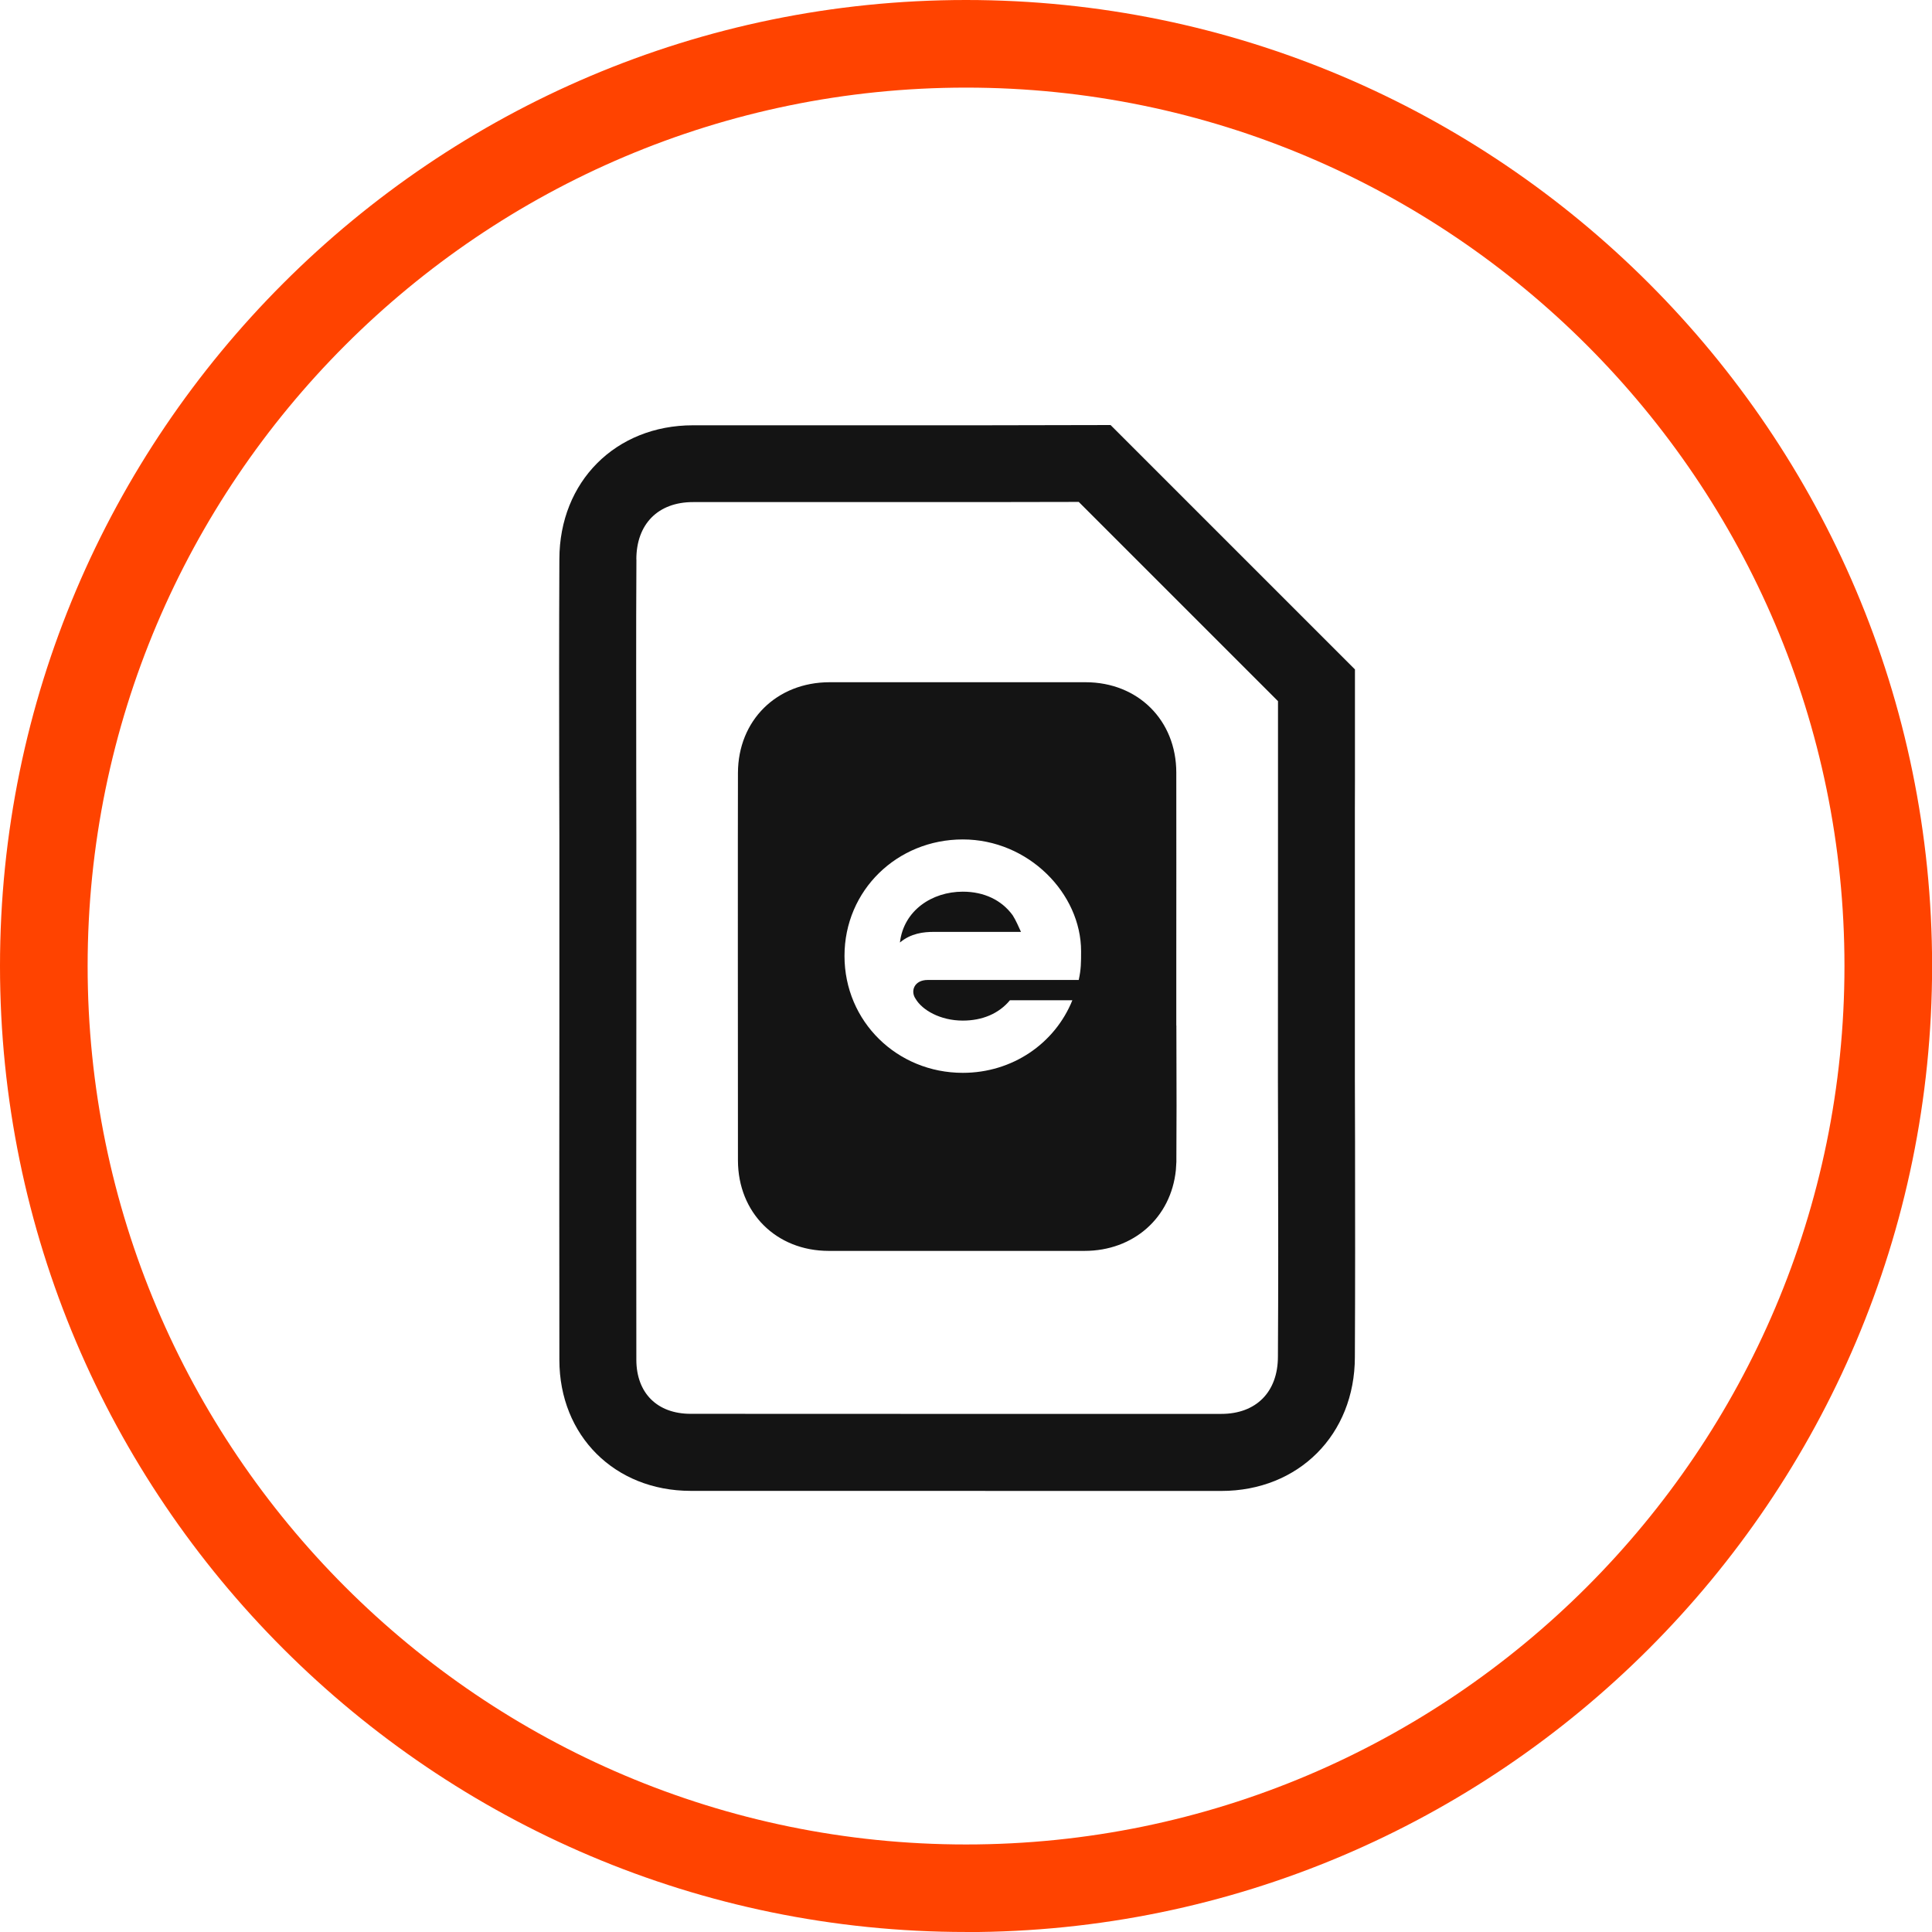
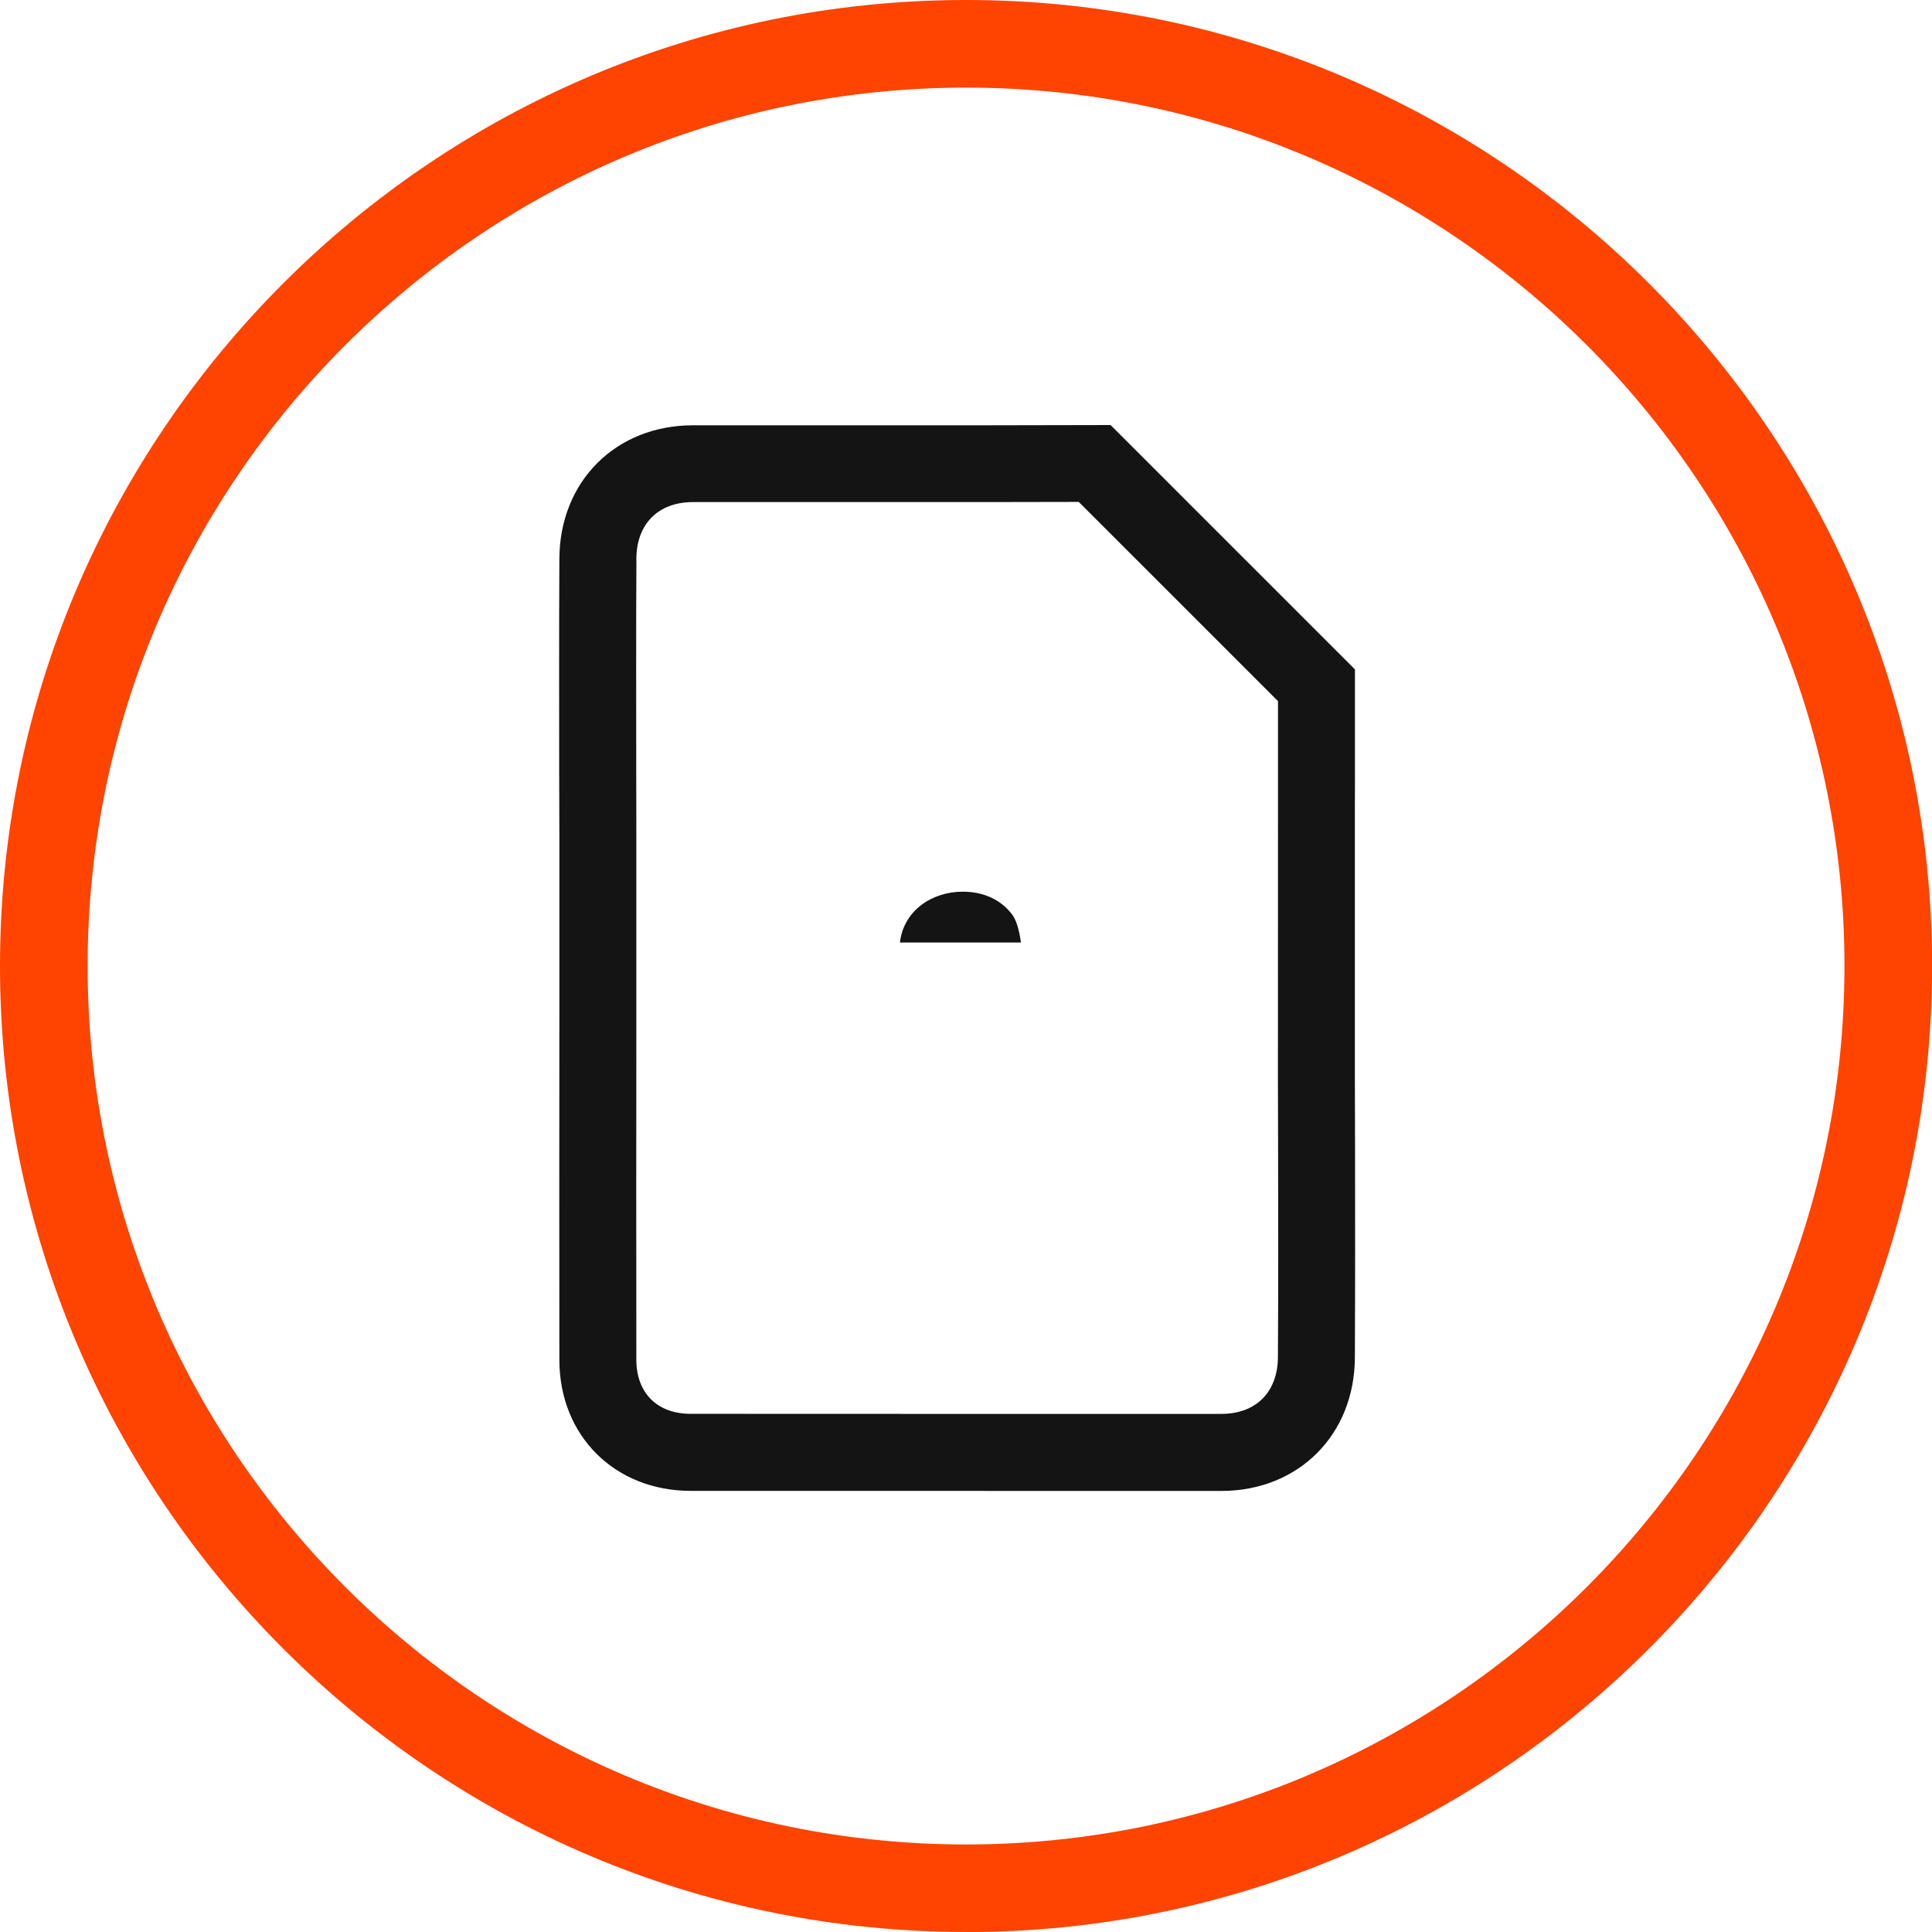
<svg xmlns="http://www.w3.org/2000/svg" width="100" height="100" viewBox="0 0 100 100" fill="none">
  <path d="M50.002 99.999C22.432 99.999 0 77.572 0 50.002C0 22.431 22.432 -0 50.002 -0C77.573 -0 100.005 22.431 100.005 50.002C100.005 77.572 77.573 100.004 50.002 100.004V99.999ZM50.002 4.535C24.931 4.535 4.536 24.93 4.536 50.002C4.536 75.073 24.931 95.469 50.002 95.469C75.074 95.469 95.469 75.073 95.469 50.002C95.469 24.93 75.069 4.535 50.002 4.535Z" fill="#FF4300" />
  <path d="M28.944 40.168L28.953 43.252V52.723C28.949 58.614 28.944 64.5 28.953 70.395C28.958 74.316 31.818 77.162 35.743 77.167H47.52L53.419 77.171C56.682 77.171 59.95 77.171 63.213 77.171C67.214 77.171 70.124 74.257 70.128 70.242C70.146 66.617 70.142 63.054 70.137 59.111L70.128 55.924V41.838L70.132 40.392V34.649L57.483 22L50.859 22.013H44.669C41.737 22.013 38.801 22.013 35.869 22.013C31.867 22.013 28.958 24.927 28.953 28.942C28.944 30.876 28.94 32.809 28.94 34.743C28.94 36.556 28.94 38.364 28.944 40.177V40.168ZM32.937 28.956C32.937 27.121 34.065 25.988 35.869 25.988C38.801 25.988 41.732 25.988 44.669 25.988H50.855L55.836 25.979L66.149 36.292V41.82L66.145 55.919L66.153 59.115C66.162 63.054 66.167 66.608 66.145 70.216C66.145 72.051 65.016 73.183 63.213 73.183C59.95 73.183 56.687 73.183 53.424 73.183H47.524L35.748 73.179C34.016 73.179 32.942 72.104 32.937 70.386C32.928 64.5 32.933 58.609 32.937 52.723V43.252L32.932 40.155C32.932 38.342 32.928 36.538 32.928 34.734C32.928 32.809 32.928 30.88 32.941 28.956H32.937Z" fill="#141414" />
-   <path d="M60.885 53.081V49.492C60.885 46.327 60.89 43.158 60.885 39.993C60.885 37.285 58.907 35.316 56.194 35.312C55.854 35.312 42.945 35.312 42.945 35.312C40.197 35.312 38.201 37.29 38.196 40.011V40.065C38.187 41.882 38.192 56.6 38.196 60.064C38.201 62.772 40.175 64.741 42.887 64.746C43.236 64.746 48.437 64.746 52.573 64.746C53.952 64.746 55.209 64.746 56.136 64.746C58.669 64.746 60.612 63.032 60.863 60.561L60.889 60.136V59.974C60.894 59.061 60.898 58.144 60.898 57.231L60.889 53.086L60.885 53.081ZM55.841 50.723H48.017C47.323 50.723 47.108 51.295 47.394 51.703C47.73 52.276 48.661 52.826 49.834 52.826C50.841 52.826 51.7 52.468 52.273 51.774H55.505C54.596 54.021 52.394 55.53 49.834 55.53C46.437 55.53 43.711 52.876 43.711 49.478C43.711 46.081 46.437 43.449 49.834 43.449C53.231 43.449 55.957 46.246 55.957 49.236C55.957 49.809 55.957 50.167 55.836 50.718L55.841 50.723Z" fill="#141414" />
-   <path d="M49.834 46.153C48.231 46.153 46.772 47.133 46.58 48.784C47.153 48.305 47.802 48.234 48.348 48.234H52.846C52.725 47.97 52.582 47.634 52.416 47.374C51.843 46.587 50.935 46.153 49.834 46.153Z" fill="#141414" />
+   <path d="M49.834 46.153C48.231 46.153 46.772 47.133 46.58 48.784H52.846C52.725 47.97 52.582 47.634 52.416 47.374C51.843 46.587 50.935 46.153 49.834 46.153Z" fill="#141414" />
</svg>